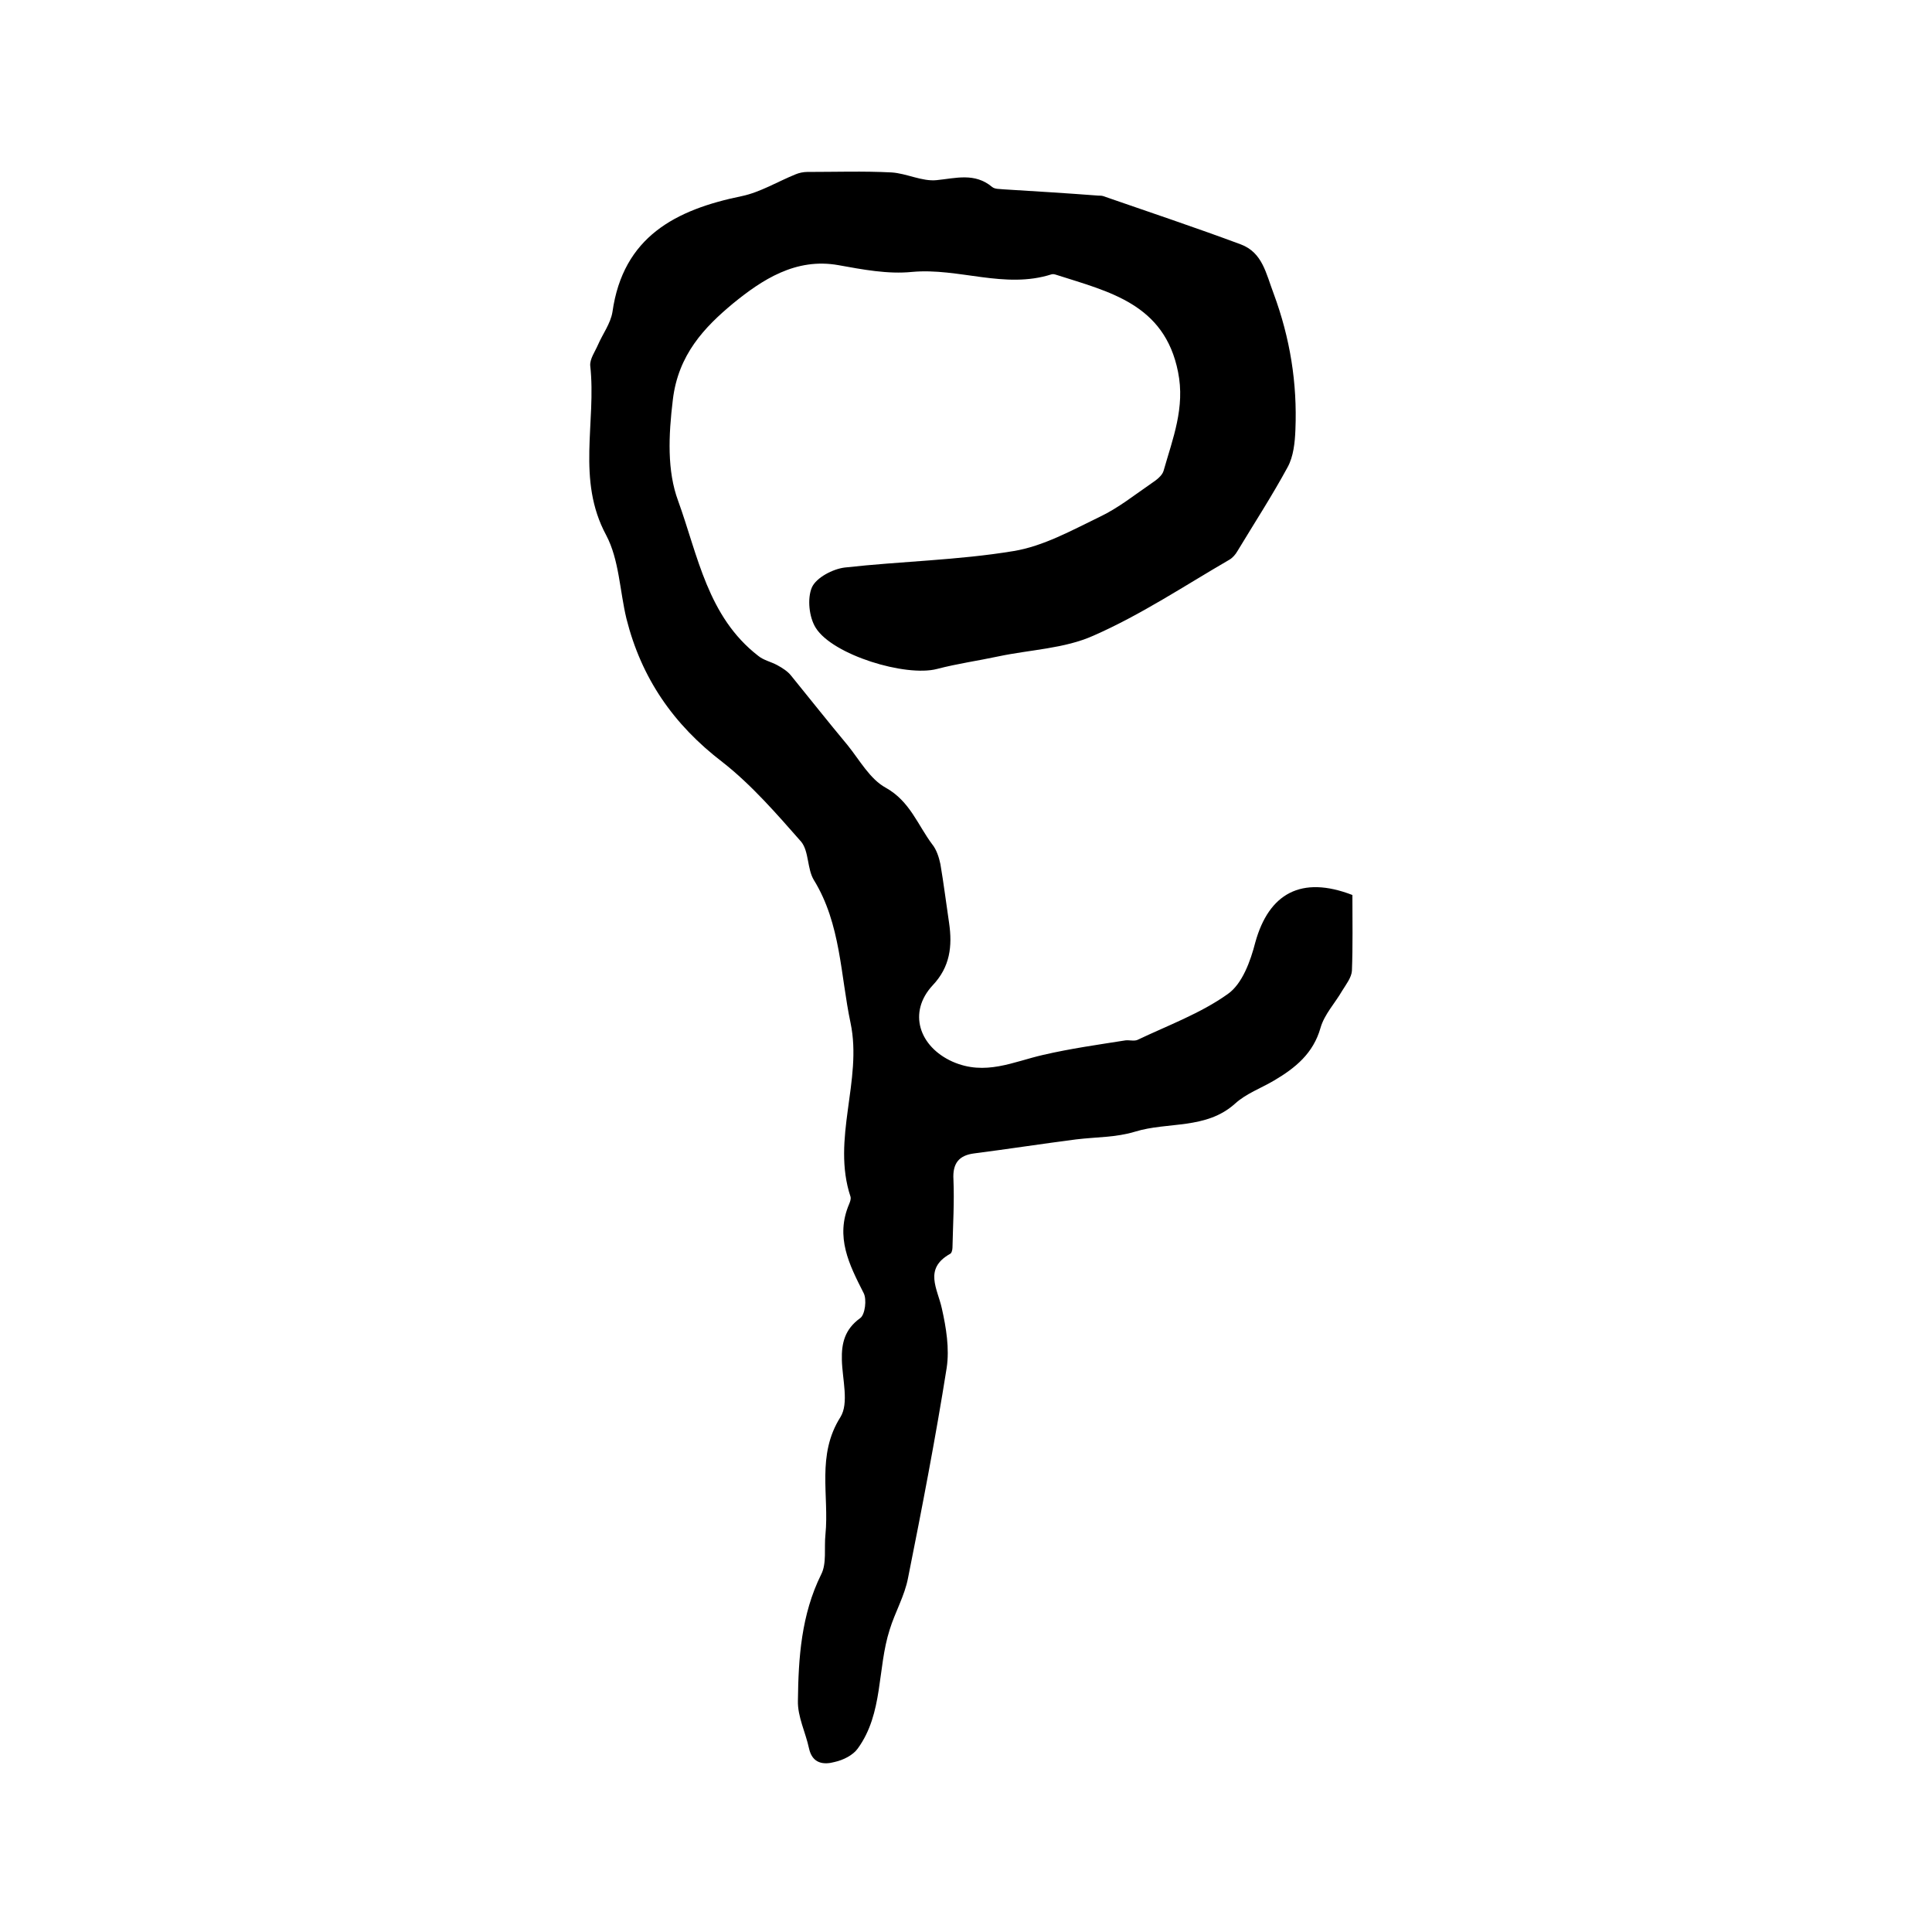
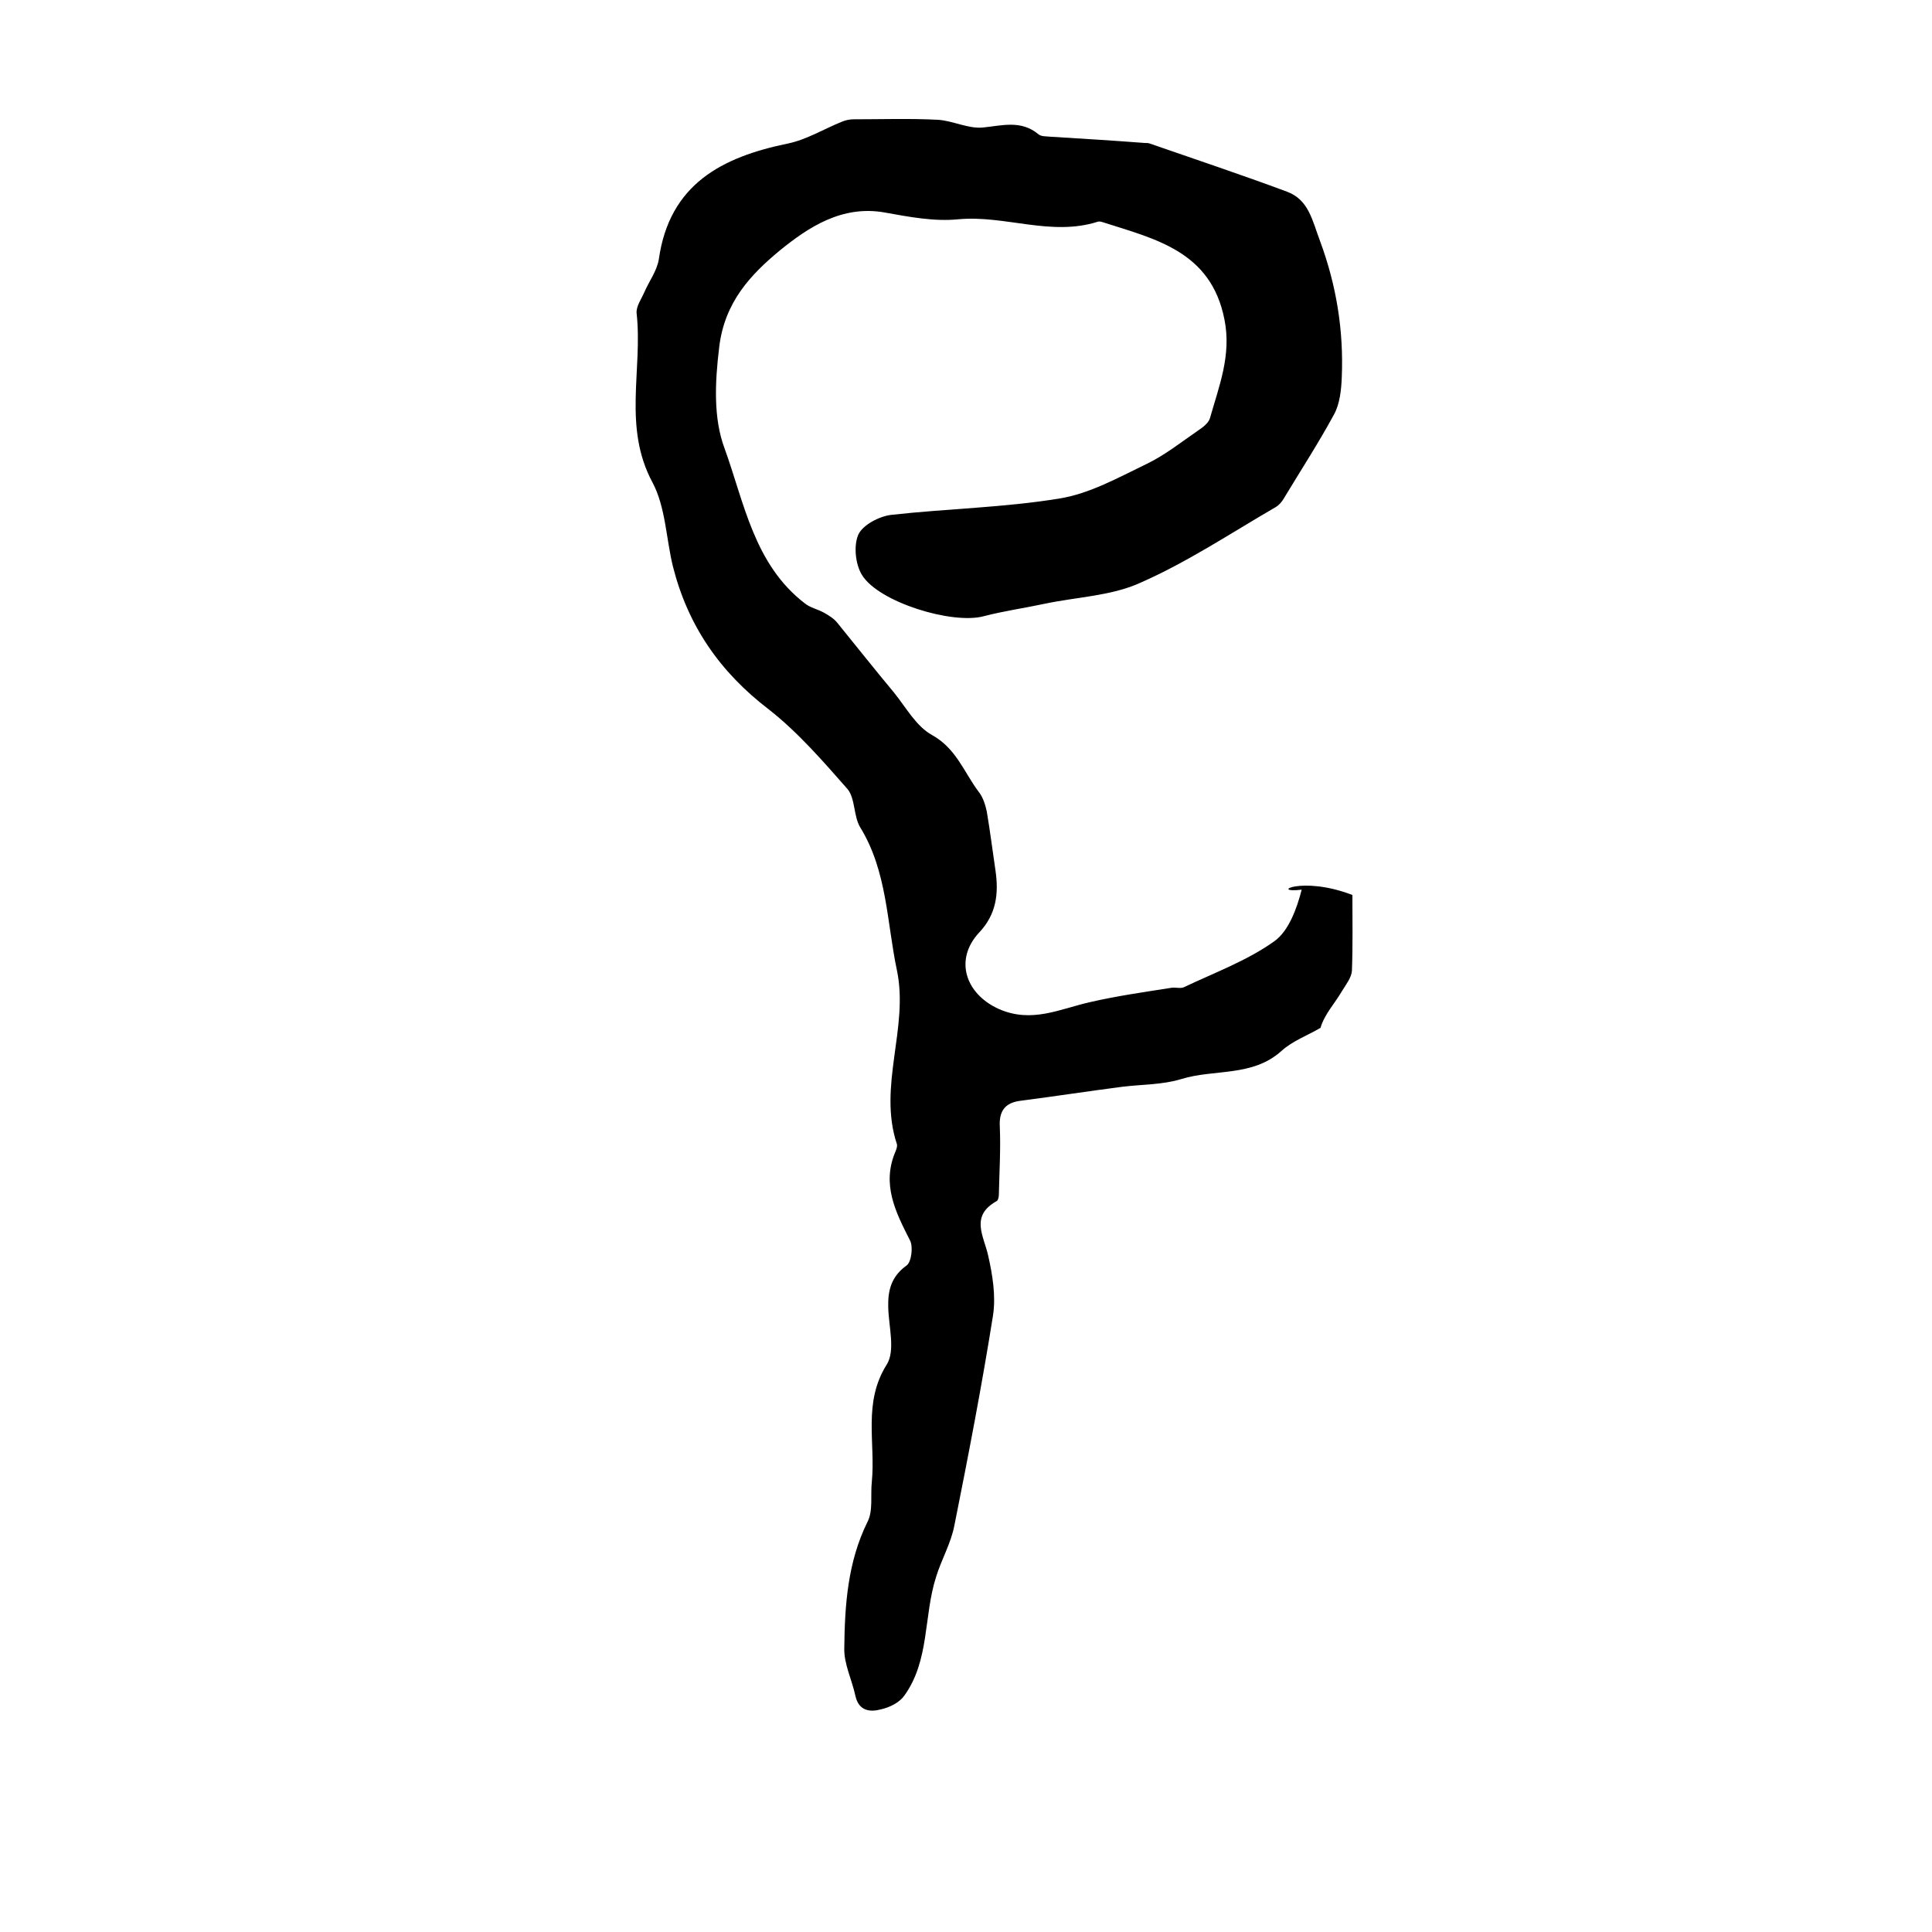
<svg xmlns="http://www.w3.org/2000/svg" version="1.1" id="图层_1" x="0px" y="0px" viewBox="0 0 400 400" style="enable-background:new 0 0 400 400;" xml:space="preserve">
  <style type="text/css">
	.st0{fill:#FFFFFF;}
</style>
  <g>
-     <path d="M280,185.3c0,5.3,0.1,10.5-0.1,15.7c-0.1,1.4-1.2,2.8-2,4.1c-1.5,2.6-3.7,4.9-4.5,7.7c-1.5,5.3-5.2,8.3-9.6,10.9   c-2.7,1.6-5.8,2.7-8.1,4.8c-6,5.4-13.9,3.7-20.7,5.8c-3.9,1.2-8.1,1.1-12.2,1.6c-7,0.9-14.1,2-21.1,2.9c-3.2,0.4-4.5,2.1-4.3,5.4   c0.2,4.7-0.1,9.4-0.2,14.1c0,0.5-0.2,1.2-0.5,1.3c-5.5,3.1-2.6,7.2-1.7,11.3c0.9,4,1.6,8.3,1,12.3c-2.3,14.5-5.1,29-8,43.5   c-0.7,3.7-2.7,7.1-3.8,10.7c-2.6,8.1-1.3,17.3-6.6,24.6c-1,1.4-3,2.4-4.8,2.8c-2.2,0.6-4.6,0.4-5.3-2.8c-0.7-3.3-2.4-6.6-2.3-9.9   c0.1-8.9,0.7-17.8,4.8-26.1c1.2-2.3,0.6-5.5,0.9-8.3c0.8-8.1-1.9-16.4,3.1-24.3c1.8-2.9,0.4-7.8,0.3-11.8c-0.1-3.5,0.6-6.4,3.8-8.7   c1-0.7,1.4-3.9,0.7-5.2c-3-5.9-5.9-11.6-3-18.4c0.2-0.5,0.4-1,0.3-1.5c-4-12,2.5-24.1,0-36c-2.1-9.9-2-20.5-7.6-29.6   c-1.4-2.3-1-5.9-2.6-7.9c-5.1-5.8-10.3-11.8-16.3-16.5c-10.2-7.8-16.8-17.4-19.9-29.7c-1.4-5.8-1.5-12.2-4.2-17.3   c-6.2-11.5-2-23.4-3.3-35.1c-0.1-1.4,1-2.9,1.6-4.3c1-2.3,2.6-4.4,3-6.8c2.2-15.6,13.1-21.2,26.8-24c3.8-0.8,7.4-3,11.1-4.5   c0.7-0.3,1.6-0.5,2.4-0.5c5.8,0,11.7-0.2,17.5,0.1c3.1,0.2,6.3,1.9,9.3,1.6c4-0.4,7.9-1.6,11.5,1.4c0.6,0.5,1.6,0.4,2.4,0.5   c6.5,0.4,13.1,0.8,19.6,1.3c0.3,0,0.7,0,1,0.1c9.5,3.3,19.1,6.5,28.5,10c4.5,1.7,5.2,6,6.8,10.2c3.4,9.2,4.9,18.5,4.5,28.2   c-0.1,2.6-0.4,5.5-1.6,7.7c-3.2,5.9-6.9,11.6-10.4,17.4c-0.4,0.7-1,1.4-1.7,1.8c-9.3,5.4-18.3,11.4-28.1,15.7   c-6,2.7-13.1,2.9-19.7,4.3c-4.2,0.9-8.5,1.5-12.7,2.6c-6.5,1.7-21.6-2.9-25.1-8.5c-1.4-2.2-1.8-6.1-0.8-8.4c0.9-2,4.3-3.8,6.8-4.1   c11.6-1.3,23.4-1.5,34.9-3.4c6.2-1,12.1-4.3,17.9-7.1c3.8-1.8,7.3-4.6,10.8-7c0.9-0.6,2.1-1.5,2.4-2.5c1.9-6.7,4.5-13.1,3-20.5   c-2.8-14.1-14.3-16.6-25.2-20.1c-0.3-0.1-0.7-0.2-1-0.1c-9.7,3.1-19.2-1.4-28.9-0.5c-5,0.5-10.2-0.5-15.2-1.4   c-8.9-1.6-15.9,3.1-21.8,7.9c-5.9,4.9-11.4,10.6-12.5,20c-0.9,7.4-1.2,14.7,1.1,20.9c4.1,11.3,6.1,24,16.6,32.1   c1.1,0.9,2.6,1.2,3.9,1.9c1.1,0.6,2.2,1.3,2.9,2.2c3.9,4.8,7.7,9.6,11.7,14.4c2.5,3.1,4.6,7,7.9,8.8c5,2.8,6.6,7.7,9.6,11.7   c0.9,1.1,1.4,2.7,1.7,4.1c0.7,4.1,1.2,8.2,1.8,12.2c0.7,4.8,0.2,9.1-3.4,12.9c-5.2,5.6-2.8,12.7,4.1,15.8c6.8,3,12.6,0,18.8-1.4   c5.6-1.3,11.3-2.1,17-3c0.8-0.1,1.8,0.2,2.5-0.1c6.3-3,13.1-5.5,18.7-9.5c3-2.1,4.7-6.8,5.7-10.7C262.7,185,269.4,181.2,280,185.3z   " />
+     <path d="M280,185.3c0,5.3,0.1,10.5-0.1,15.7c-0.1,1.4-1.2,2.8-2,4.1c-1.5,2.6-3.7,4.9-4.5,7.7c-2.7,1.6-5.8,2.7-8.1,4.8c-6,5.4-13.9,3.7-20.7,5.8c-3.9,1.2-8.1,1.1-12.2,1.6c-7,0.9-14.1,2-21.1,2.9c-3.2,0.4-4.5,2.1-4.3,5.4   c0.2,4.7-0.1,9.4-0.2,14.1c0,0.5-0.2,1.2-0.5,1.3c-5.5,3.1-2.6,7.2-1.7,11.3c0.9,4,1.6,8.3,1,12.3c-2.3,14.5-5.1,29-8,43.5   c-0.7,3.7-2.7,7.1-3.8,10.7c-2.6,8.1-1.3,17.3-6.6,24.6c-1,1.4-3,2.4-4.8,2.8c-2.2,0.6-4.6,0.4-5.3-2.8c-0.7-3.3-2.4-6.6-2.3-9.9   c0.1-8.9,0.7-17.8,4.8-26.1c1.2-2.3,0.6-5.5,0.9-8.3c0.8-8.1-1.9-16.4,3.1-24.3c1.8-2.9,0.4-7.8,0.3-11.8c-0.1-3.5,0.6-6.4,3.8-8.7   c1-0.7,1.4-3.9,0.7-5.2c-3-5.9-5.9-11.6-3-18.4c0.2-0.5,0.4-1,0.3-1.5c-4-12,2.5-24.1,0-36c-2.1-9.9-2-20.5-7.6-29.6   c-1.4-2.3-1-5.9-2.6-7.9c-5.1-5.8-10.3-11.8-16.3-16.5c-10.2-7.8-16.8-17.4-19.9-29.7c-1.4-5.8-1.5-12.2-4.2-17.3   c-6.2-11.5-2-23.4-3.3-35.1c-0.1-1.4,1-2.9,1.6-4.3c1-2.3,2.6-4.4,3-6.8c2.2-15.6,13.1-21.2,26.8-24c3.8-0.8,7.4-3,11.1-4.5   c0.7-0.3,1.6-0.5,2.4-0.5c5.8,0,11.7-0.2,17.5,0.1c3.1,0.2,6.3,1.9,9.3,1.6c4-0.4,7.9-1.6,11.5,1.4c0.6,0.5,1.6,0.4,2.4,0.5   c6.5,0.4,13.1,0.8,19.6,1.3c0.3,0,0.7,0,1,0.1c9.5,3.3,19.1,6.5,28.5,10c4.5,1.7,5.2,6,6.8,10.2c3.4,9.2,4.9,18.5,4.5,28.2   c-0.1,2.6-0.4,5.5-1.6,7.7c-3.2,5.9-6.9,11.6-10.4,17.4c-0.4,0.7-1,1.4-1.7,1.8c-9.3,5.4-18.3,11.4-28.1,15.7   c-6,2.7-13.1,2.9-19.7,4.3c-4.2,0.9-8.5,1.5-12.7,2.6c-6.5,1.7-21.6-2.9-25.1-8.5c-1.4-2.2-1.8-6.1-0.8-8.4c0.9-2,4.3-3.8,6.8-4.1   c11.6-1.3,23.4-1.5,34.9-3.4c6.2-1,12.1-4.3,17.9-7.1c3.8-1.8,7.3-4.6,10.8-7c0.9-0.6,2.1-1.5,2.4-2.5c1.9-6.7,4.5-13.1,3-20.5   c-2.8-14.1-14.3-16.6-25.2-20.1c-0.3-0.1-0.7-0.2-1-0.1c-9.7,3.1-19.2-1.4-28.9-0.5c-5,0.5-10.2-0.5-15.2-1.4   c-8.9-1.6-15.9,3.1-21.8,7.9c-5.9,4.9-11.4,10.6-12.5,20c-0.9,7.4-1.2,14.7,1.1,20.9c4.1,11.3,6.1,24,16.6,32.1   c1.1,0.9,2.6,1.2,3.9,1.9c1.1,0.6,2.2,1.3,2.9,2.2c3.9,4.8,7.7,9.6,11.7,14.4c2.5,3.1,4.6,7,7.9,8.8c5,2.8,6.6,7.7,9.6,11.7   c0.9,1.1,1.4,2.7,1.7,4.1c0.7,4.1,1.2,8.2,1.8,12.2c0.7,4.8,0.2,9.1-3.4,12.9c-5.2,5.6-2.8,12.7,4.1,15.8c6.8,3,12.6,0,18.8-1.4   c5.6-1.3,11.3-2.1,17-3c0.8-0.1,1.8,0.2,2.5-0.1c6.3-3,13.1-5.5,18.7-9.5c3-2.1,4.7-6.8,5.7-10.7C262.7,185,269.4,181.2,280,185.3z   " />
  </g>
</svg>